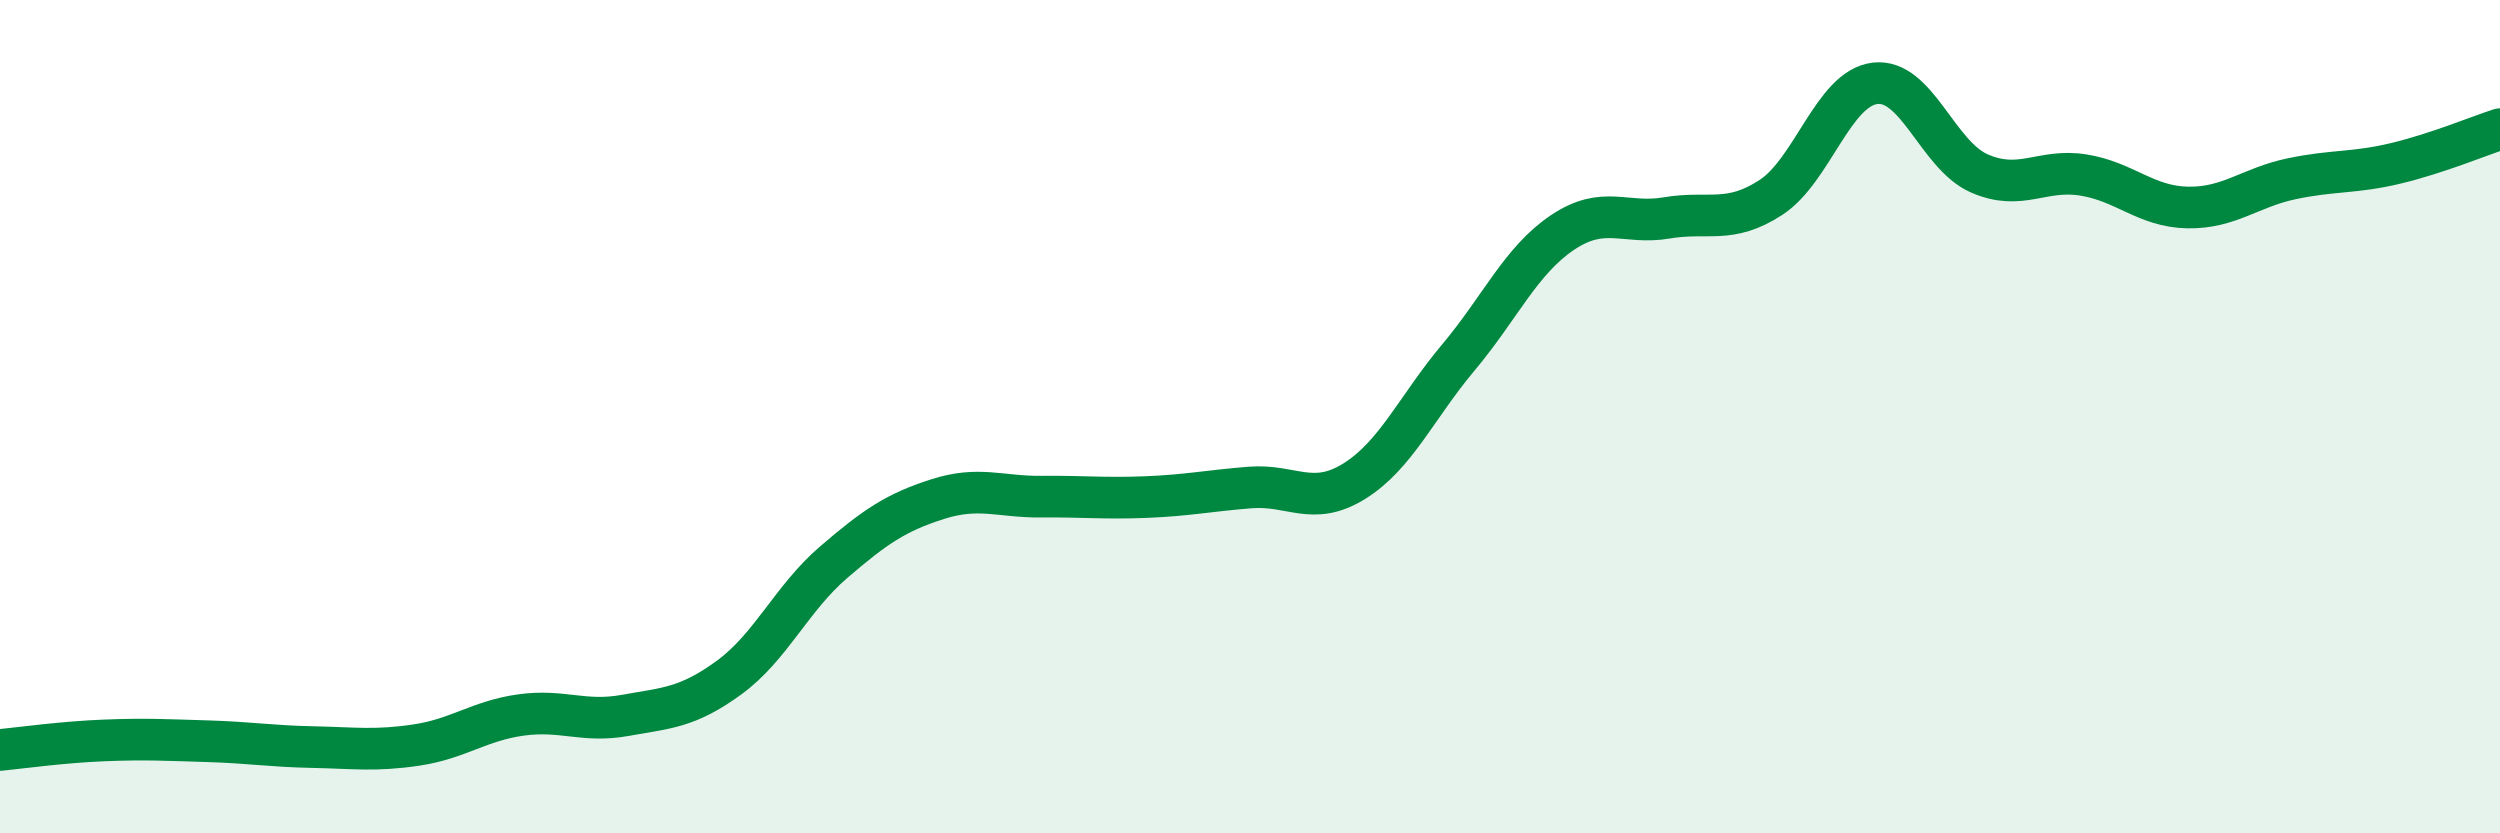
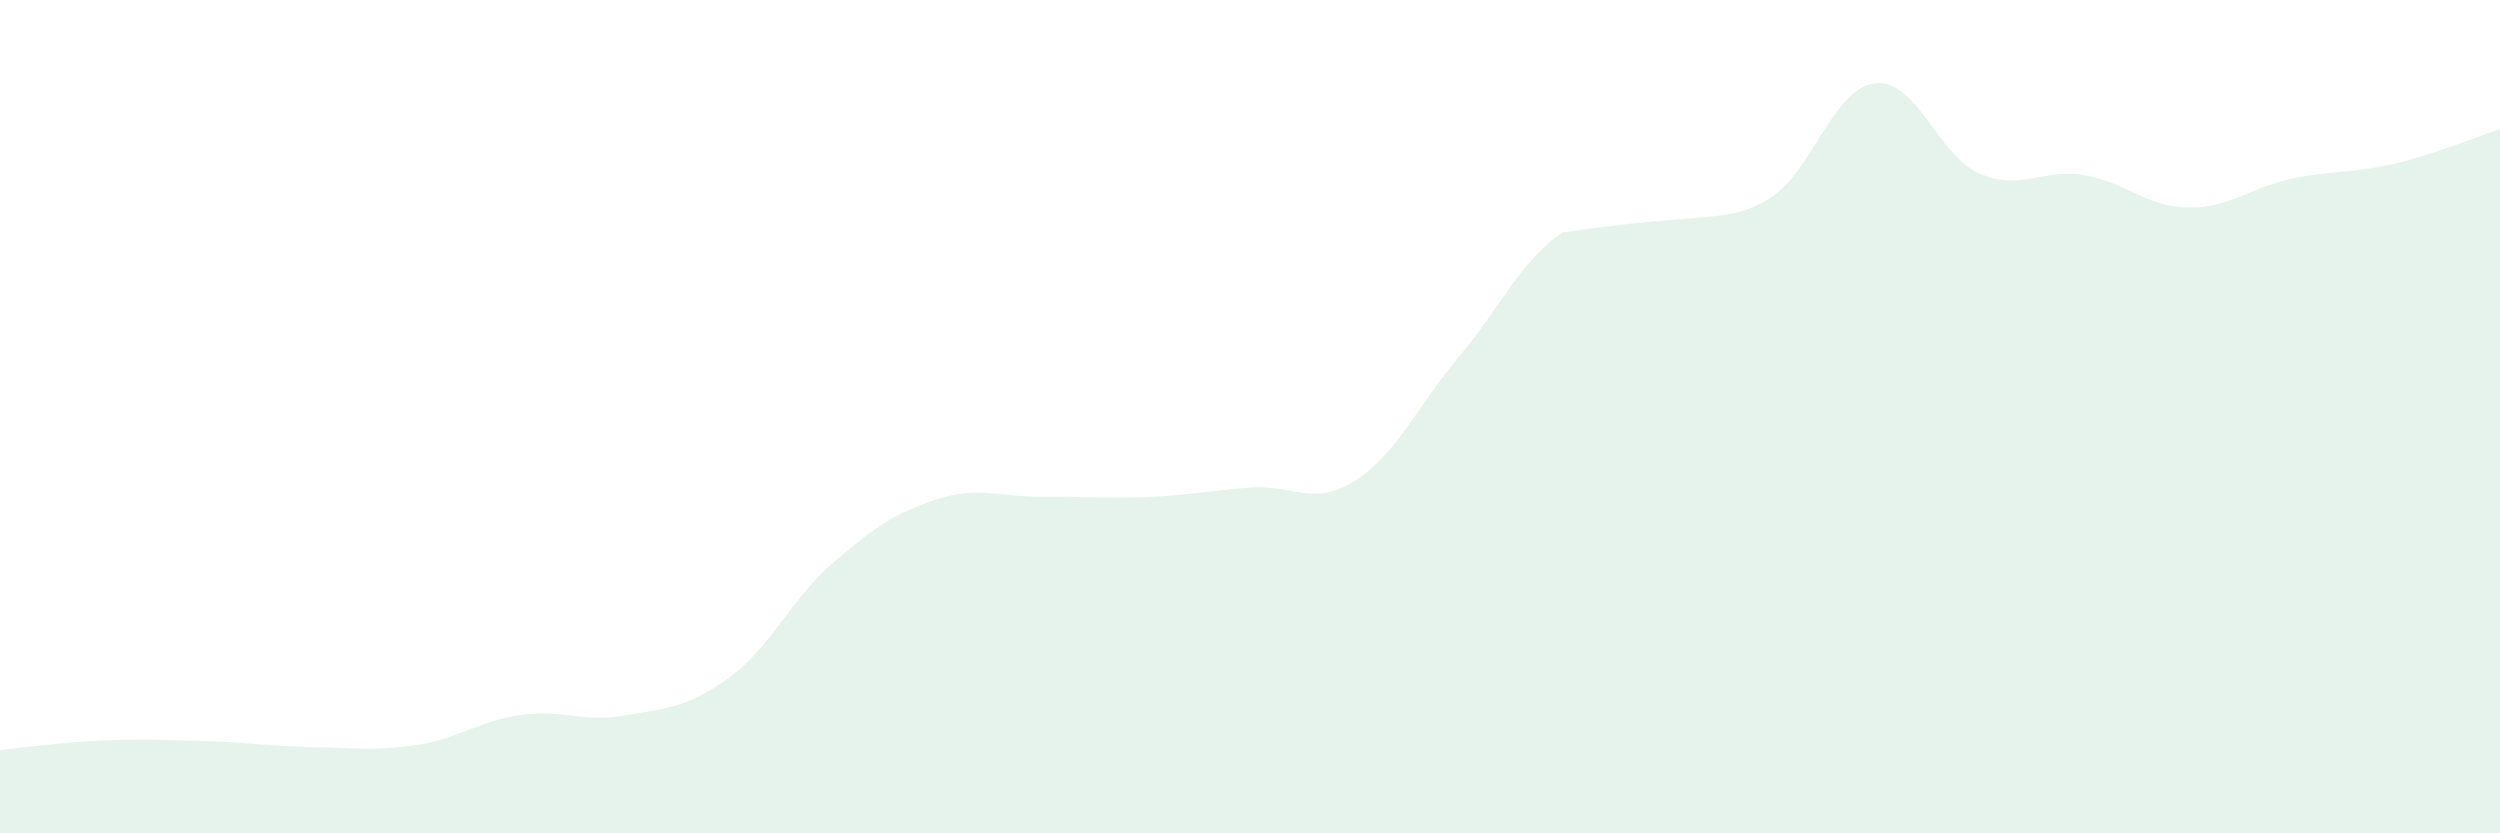
<svg xmlns="http://www.w3.org/2000/svg" width="60" height="20" viewBox="0 0 60 20">
-   <path d="M 0,18 C 0.5,17.95 1.5,17.81 2.5,17.77 C 3.5,17.73 4,17.76 5,17.79 C 6,17.82 6.5,17.91 7.5,17.93 C 8.5,17.95 9,18.03 10,17.88 C 11,17.73 11.5,17.3 12.5,17.16 C 13.5,17.02 14,17.35 15,17.17 C 16,16.99 16.5,16.99 17.5,16.26 C 18.5,15.53 19,14.36 20,13.5 C 21,12.64 21.5,12.3 22.5,11.98 C 23.5,11.66 24,11.93 25,11.92 C 26,11.91 26.5,11.97 27.5,11.93 C 28.5,11.89 29,11.78 30,11.7 C 31,11.62 31.5,12.17 32.5,11.55 C 33.5,10.93 34,9.77 35,8.58 C 36,7.39 36.5,6.25 37.5,5.58 C 38.5,4.91 39,5.4 40,5.23 C 41,5.06 41.5,5.39 42.5,4.74 C 43.5,4.09 44,2.12 45,2 C 46,1.88 46.5,3.72 47.5,4.16 C 48.5,4.6 49,4.04 50,4.2 C 51,4.36 51.5,4.96 52.5,4.98 C 53.5,5 54,4.5 55,4.29 C 56,4.08 56.5,4.16 57.5,3.92 C 58.5,3.68 59.5,3.26 60,3.1L60 20L0 20Z" fill="#008740" opacity="0.1" stroke-linecap="round" stroke-linejoin="round" />
-   <path d="M 0,18 C 0.5,17.95 1.5,17.81 2.5,17.77 C 3.5,17.73 4,17.76 5,17.79 C 6,17.82 6.5,17.91 7.5,17.93 C 8.5,17.95 9,18.03 10,17.88 C 11,17.73 11.5,17.3 12.5,17.16 C 13.5,17.02 14,17.35 15,17.17 C 16,16.99 16.5,16.99 17.5,16.26 C 18.5,15.53 19,14.36 20,13.5 C 21,12.64 21.5,12.3 22.5,11.98 C 23.5,11.66 24,11.93 25,11.92 C 26,11.91 26.5,11.97 27.5,11.93 C 28.5,11.89 29,11.78 30,11.7 C 31,11.62 31.5,12.17 32.5,11.55 C 33.5,10.93 34,9.77 35,8.58 C 36,7.39 36.5,6.25 37.5,5.58 C 38.5,4.91 39,5.4 40,5.23 C 41,5.06 41.5,5.39 42.5,4.74 C 43.5,4.09 44,2.12 45,2 C 46,1.88 46.5,3.72 47.5,4.16 C 48.5,4.6 49,4.04 50,4.2 C 51,4.36 51.5,4.96 52.5,4.98 C 53.5,5 54,4.5 55,4.29 C 56,4.08 56.5,4.16 57.5,3.92 C 58.5,3.68 59.5,3.26 60,3.1" stroke="#008740" stroke-width="1" fill="none" stroke-linecap="round" stroke-linejoin="round" />
+   <path d="M 0,18 C 0.5,17.95 1.5,17.81 2.5,17.77 C 3.5,17.73 4,17.76 5,17.79 C 6,17.82 6.5,17.91 7.5,17.93 C 8.5,17.95 9,18.03 10,17.88 C 11,17.73 11.5,17.3 12.5,17.16 C 13.5,17.02 14,17.35 15,17.17 C 16,16.99 16.5,16.99 17.5,16.26 C 18.5,15.53 19,14.36 20,13.5 C 21,12.64 21.5,12.3 22.5,11.98 C 23.5,11.66 24,11.93 25,11.92 C 26,11.91 26.5,11.97 27.5,11.93 C 28.5,11.89 29,11.78 30,11.7 C 31,11.62 31.5,12.17 32.5,11.55 C 33.5,10.93 34,9.77 35,8.58 C 36,7.39 36.5,6.25 37.5,5.58 C 41,5.06 41.5,5.39 42.5,4.74 C 43.5,4.09 44,2.12 45,2 C 46,1.88 46.5,3.72 47.5,4.16 C 48.5,4.6 49,4.04 50,4.2 C 51,4.36 51.5,4.96 52.5,4.98 C 53.5,5 54,4.5 55,4.29 C 56,4.08 56.5,4.16 57.5,3.92 C 58.5,3.68 59.5,3.26 60,3.1L60 20L0 20Z" fill="#008740" opacity="0.1" stroke-linecap="round" stroke-linejoin="round" />
</svg>